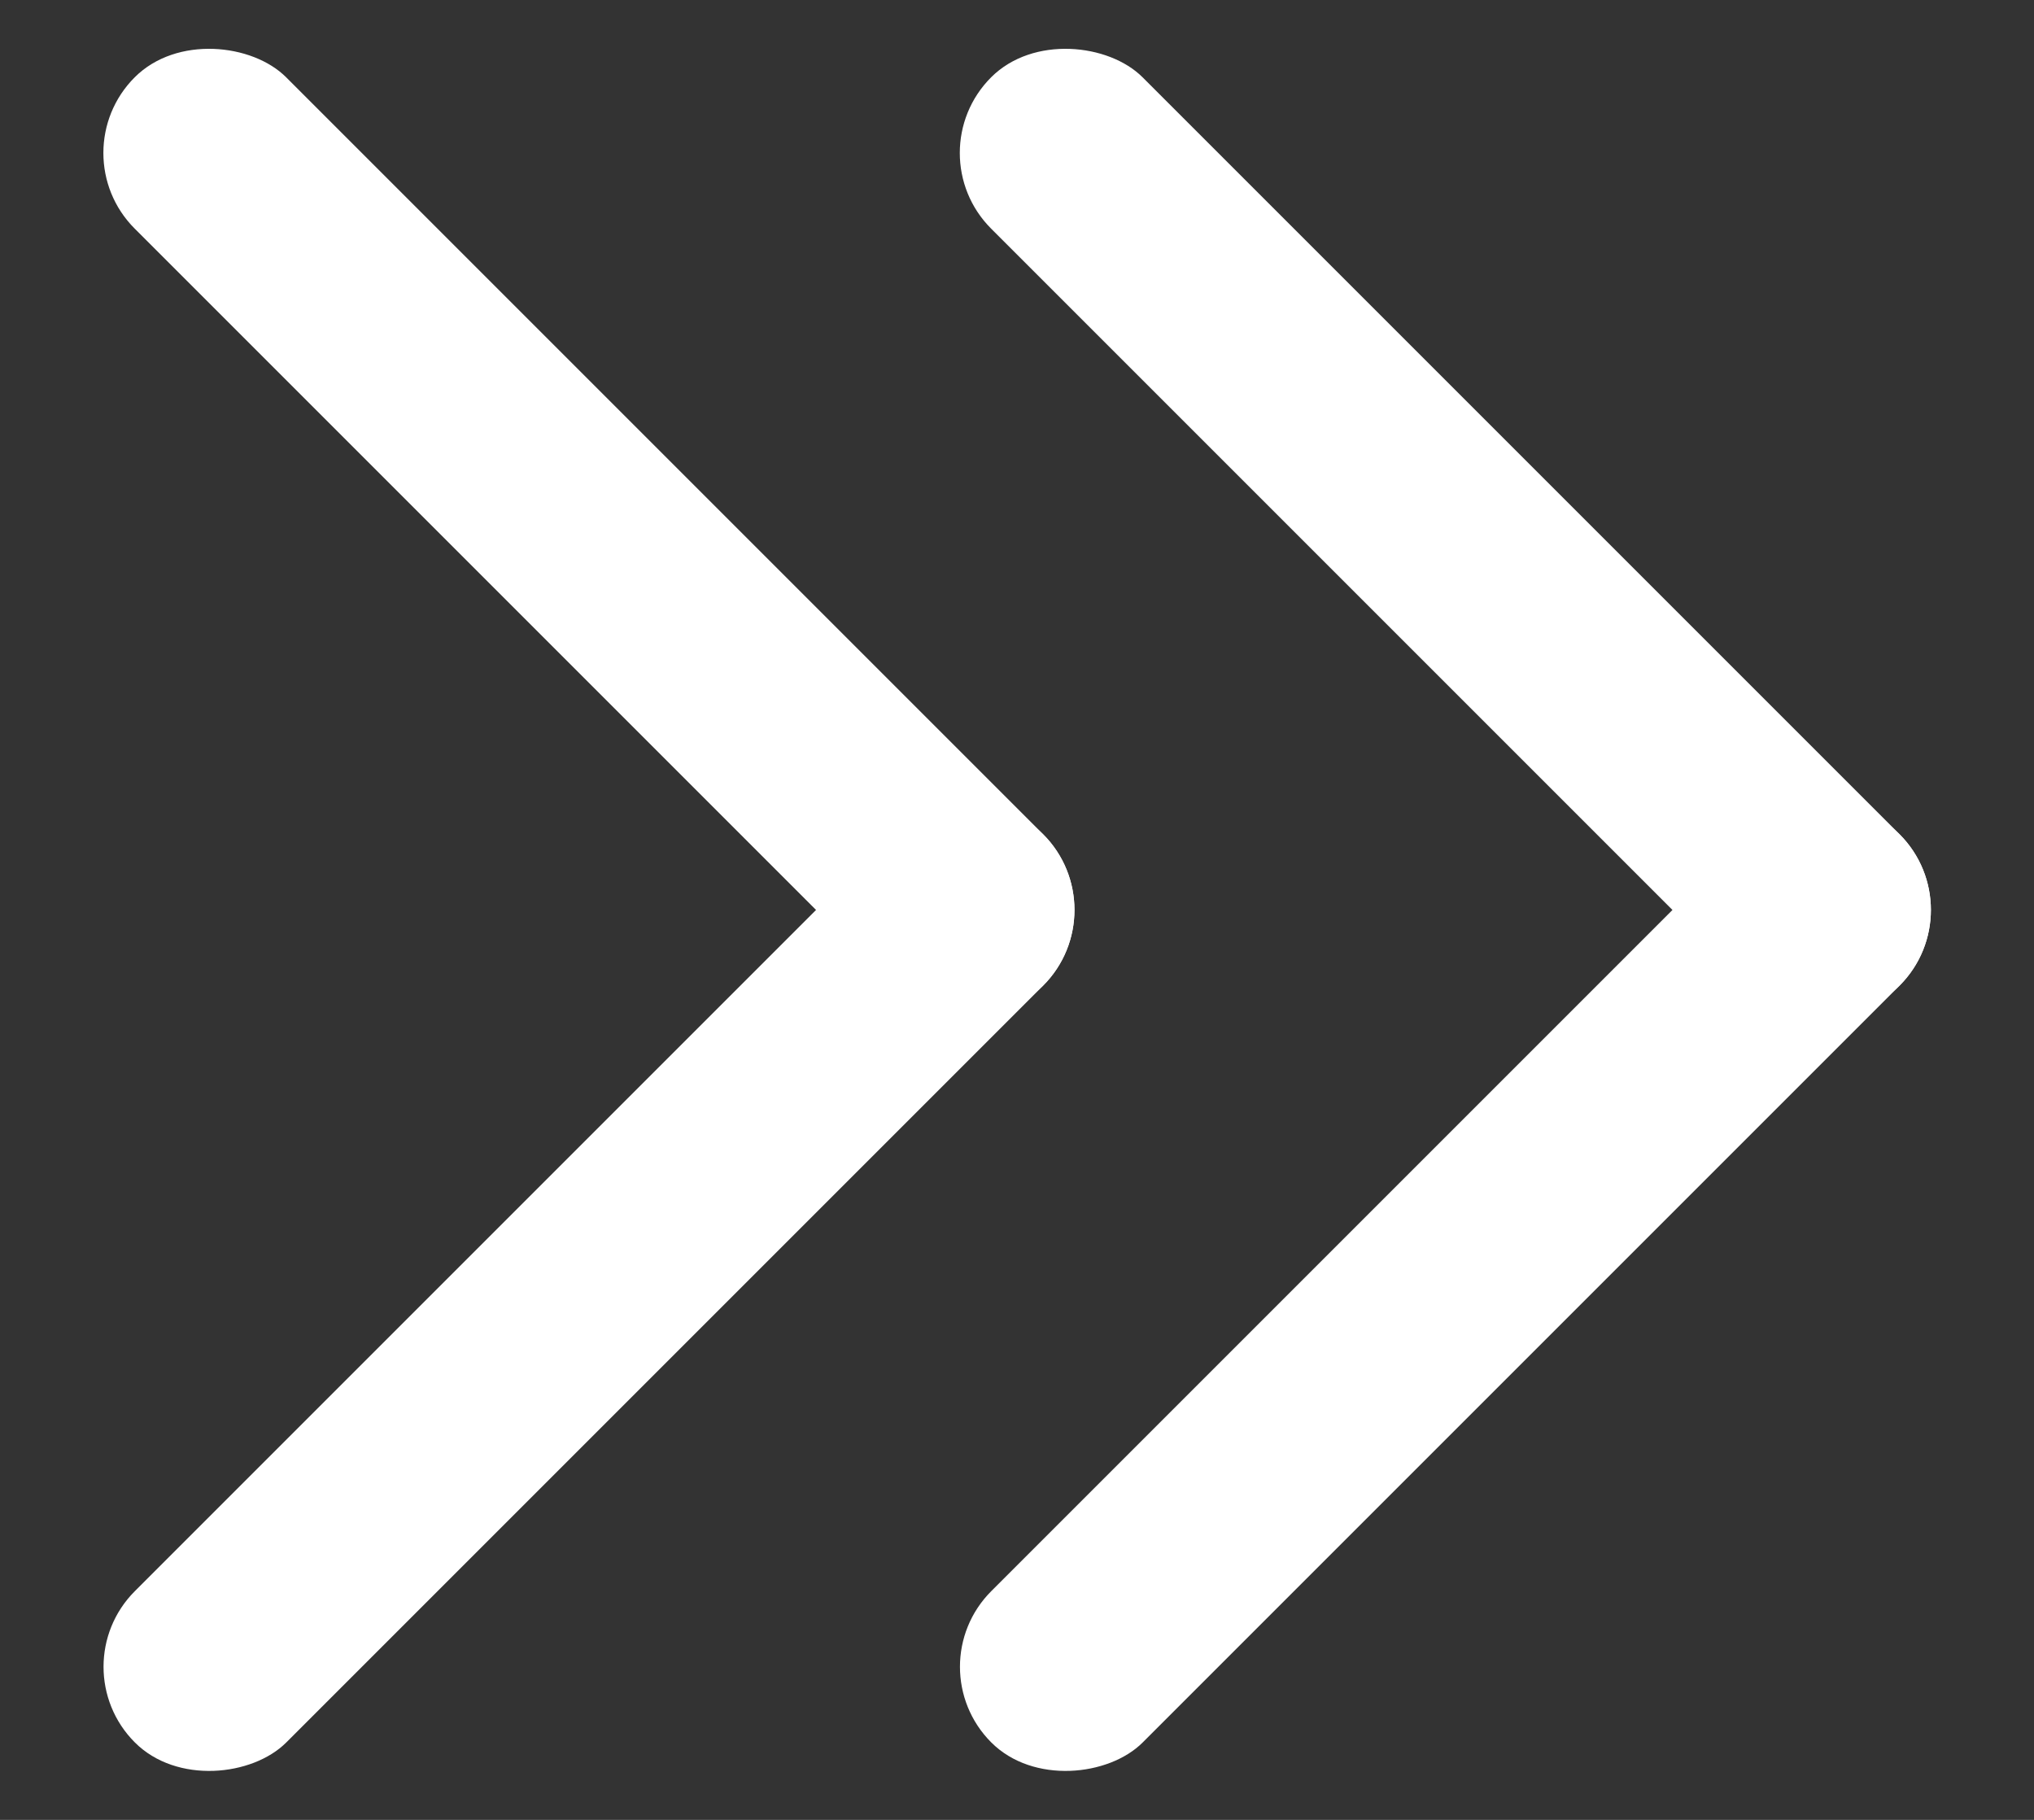
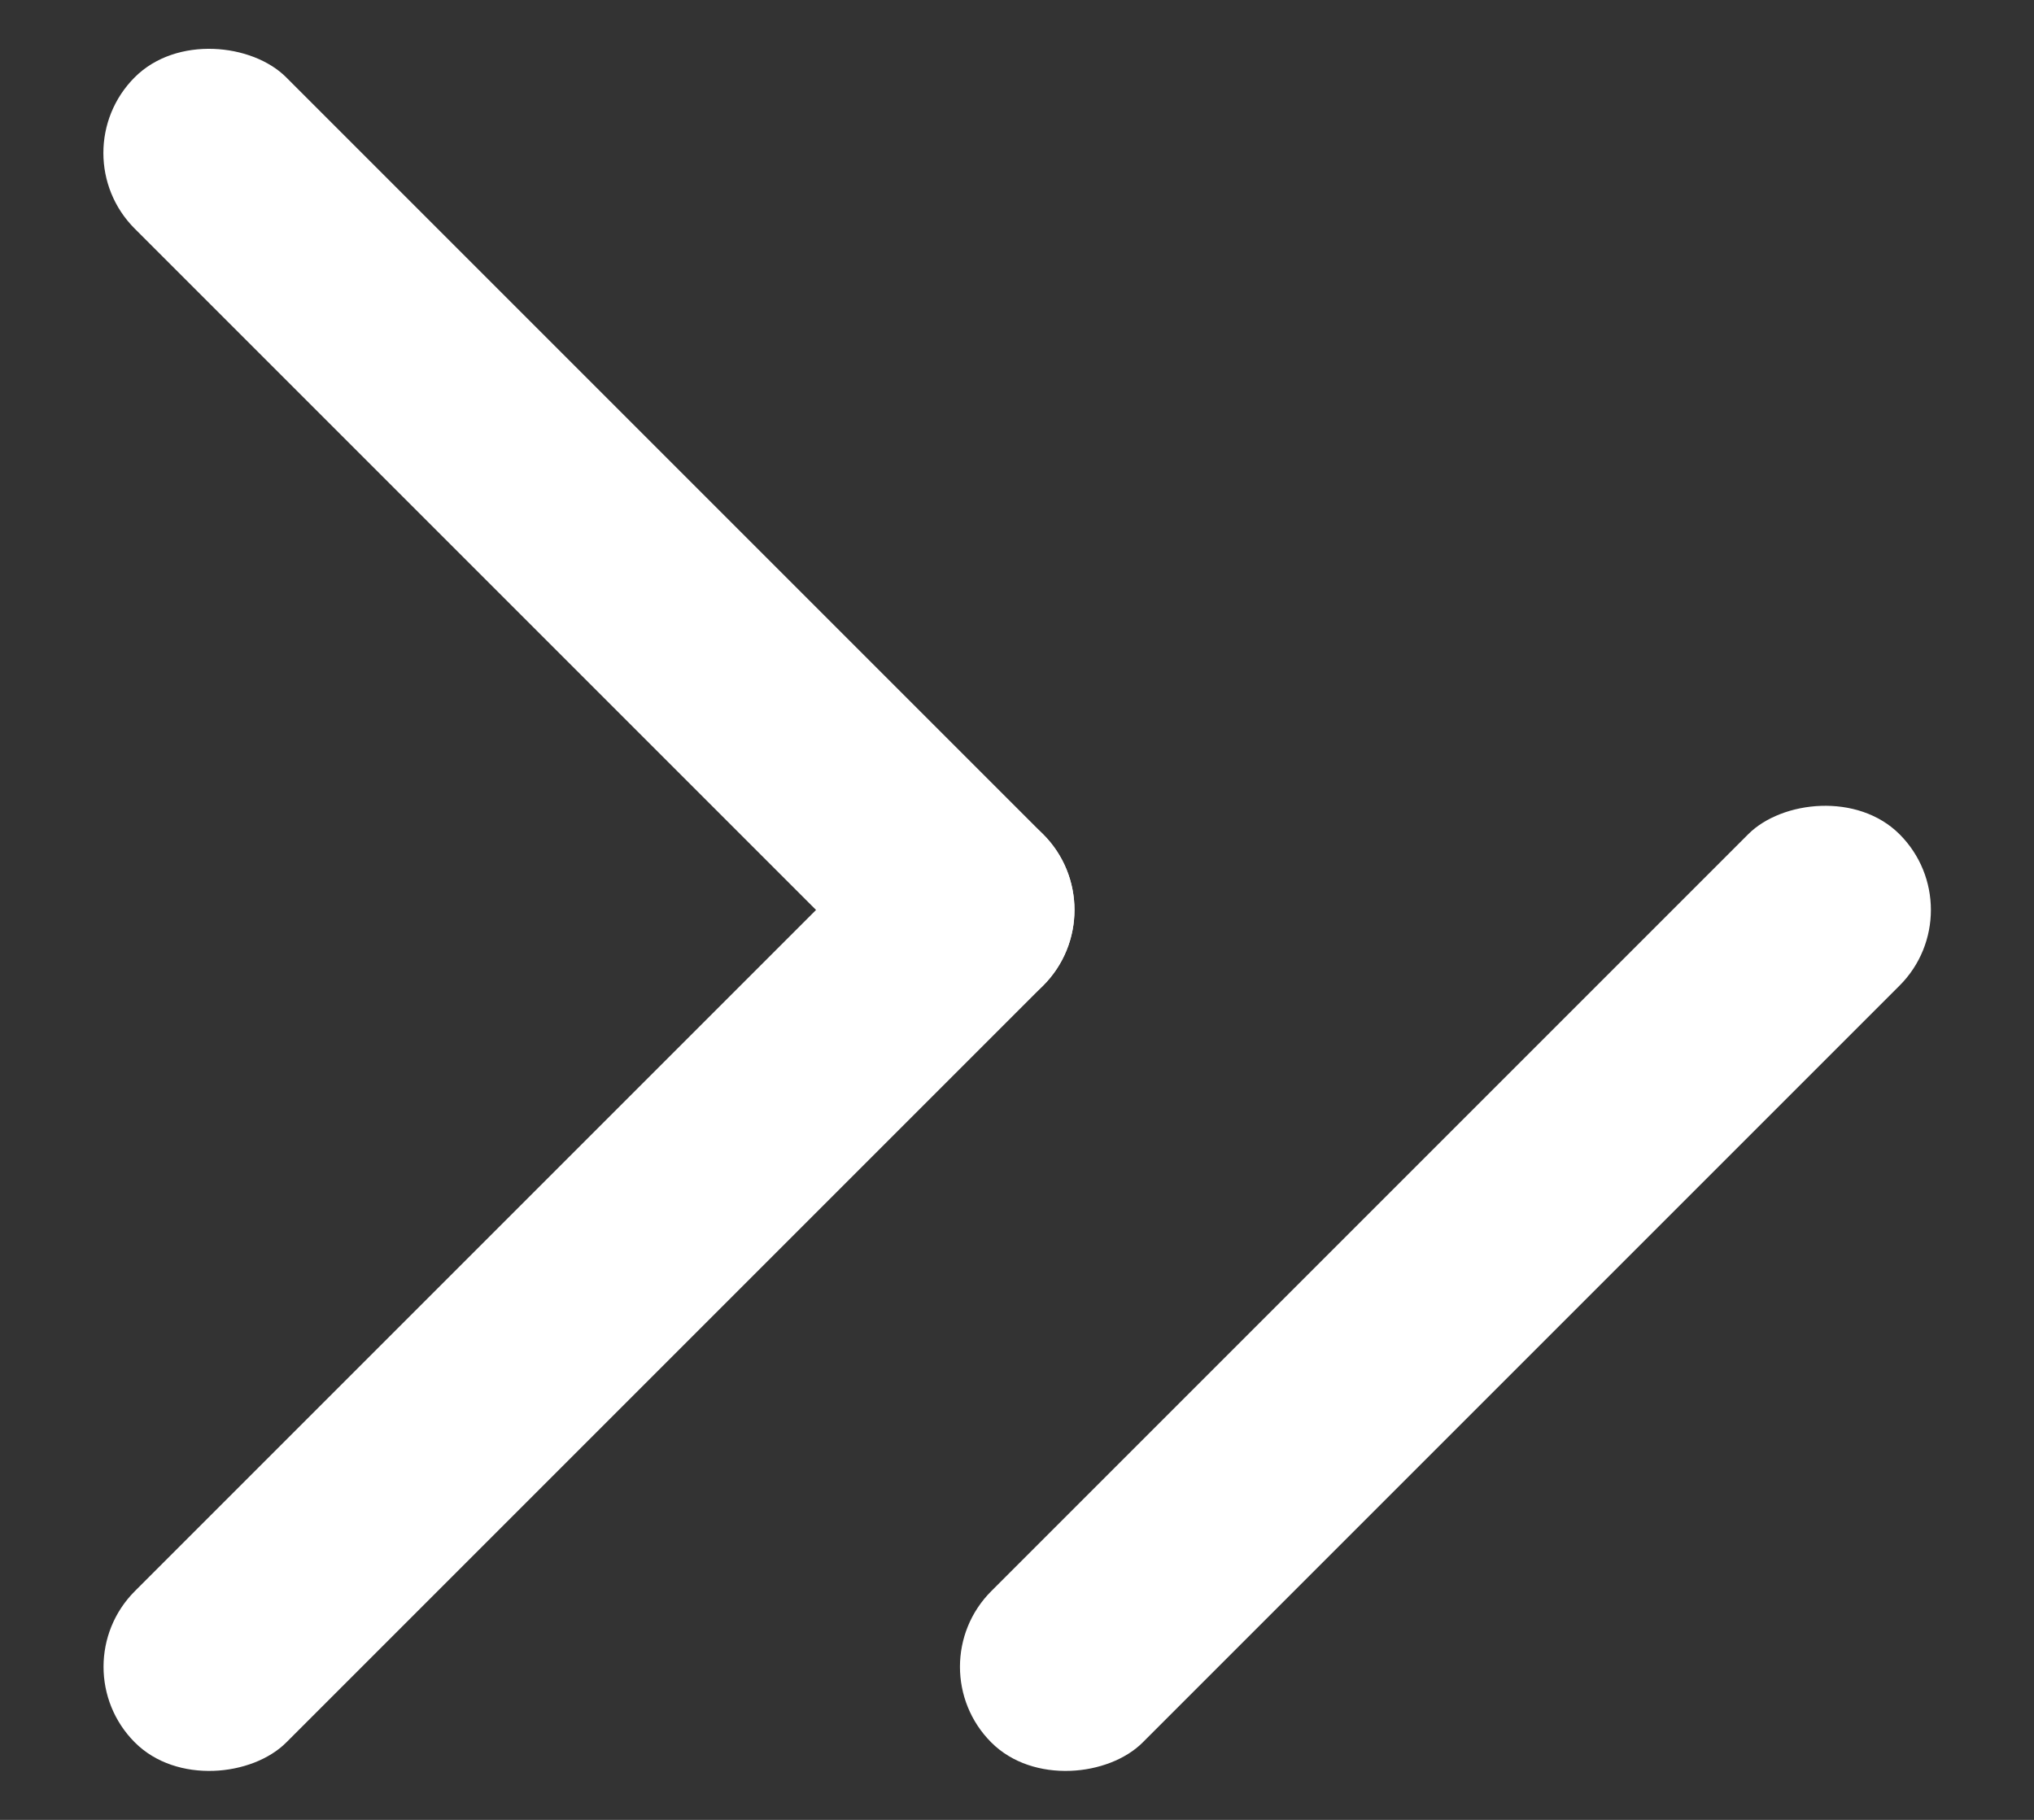
<svg xmlns="http://www.w3.org/2000/svg" width="19" height="17" viewBox="0 0 19 17" fill="none">
  <rect x="0" y="0" width="19" height="17" fill="#333333" stroke="none" />
  <g id="Group 1148">
    <g id="Group 1143">
      <rect id="Rectangle 231" x="10.451" y="8.5" width="2" height="12" rx="1" transform="rotate(135 10.451 8.5)" fill="white" />
      <rect id="Rectangle 232" width="2" height="12" rx="1" transform="matrix(-0.707 -0.707 -0.707 0.707 10.451 8.5)" fill="white" />
    </g>
    <g id="Group 1145">
-       <rect id="Rectangle 231_2" x="18.451" y="8.5" width="2" height="12" rx="1" transform="rotate(135 18.451 8.5)" fill="white" />
      <rect id="Rectangle 232_2" width="2" height="12" rx="1" transform="matrix(-0.707 -0.707 -0.707 0.707 18.451 8.5)" fill="white" />
    </g>
  </g>
</svg>